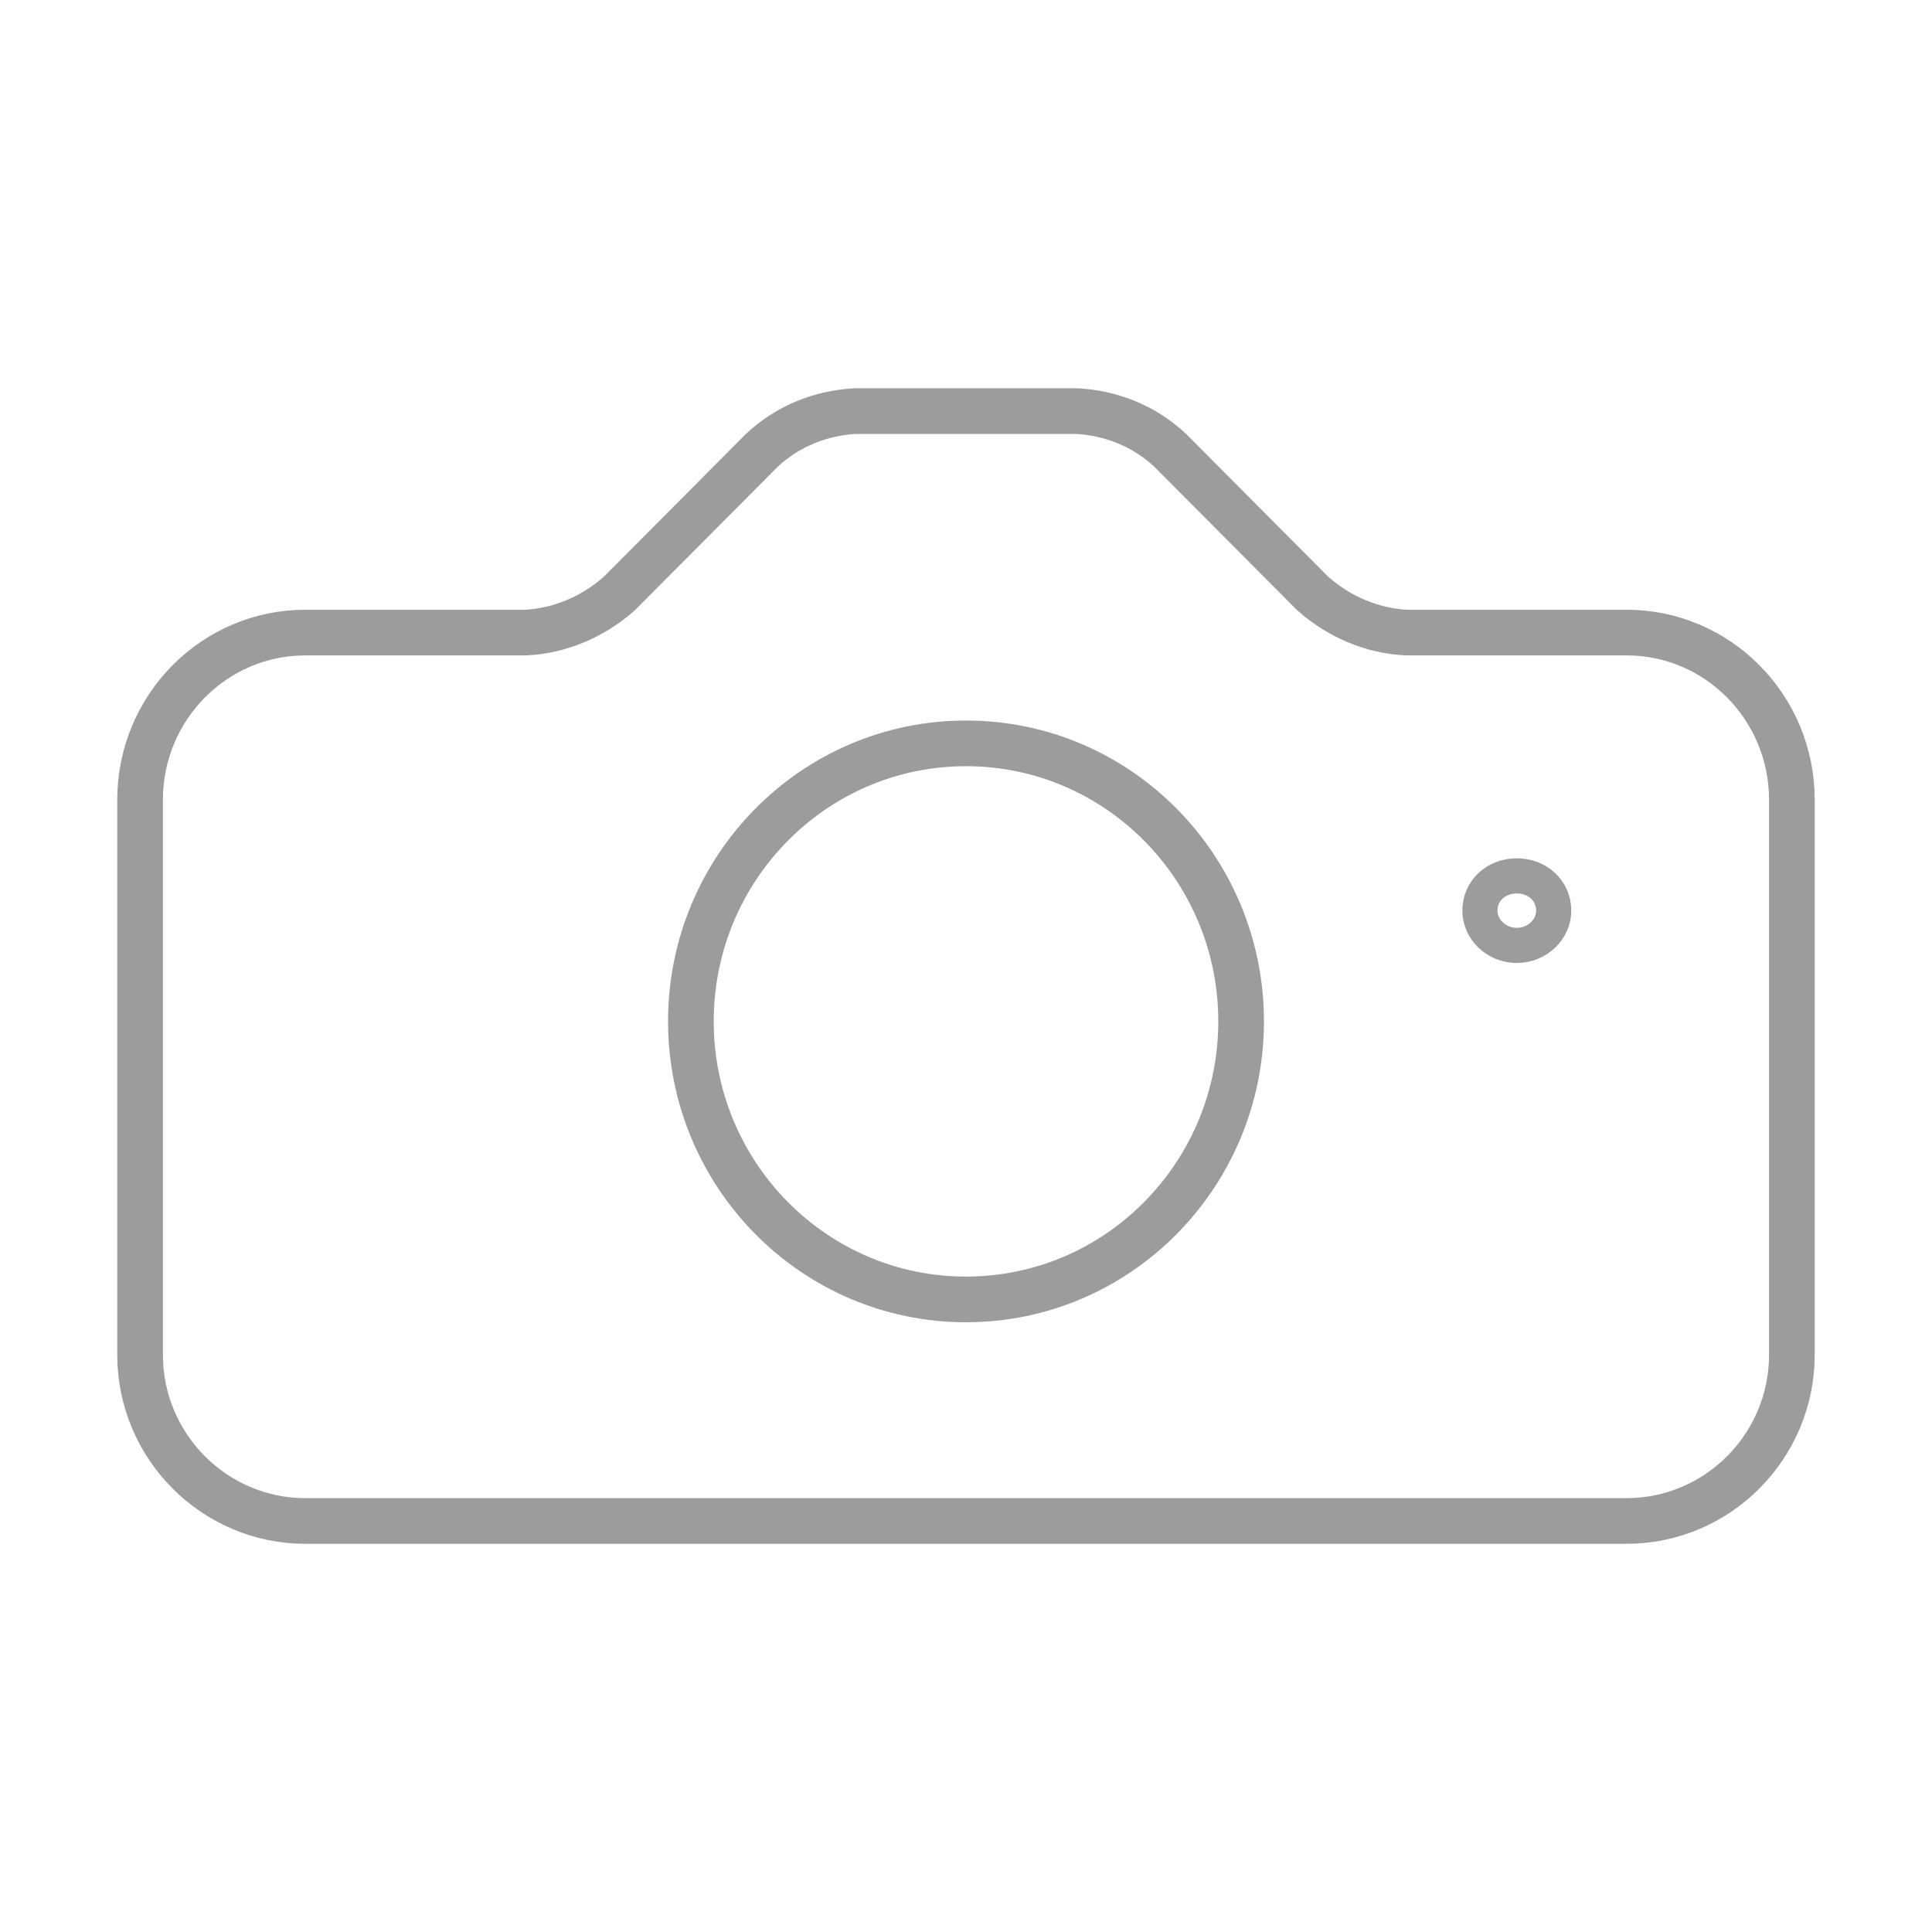
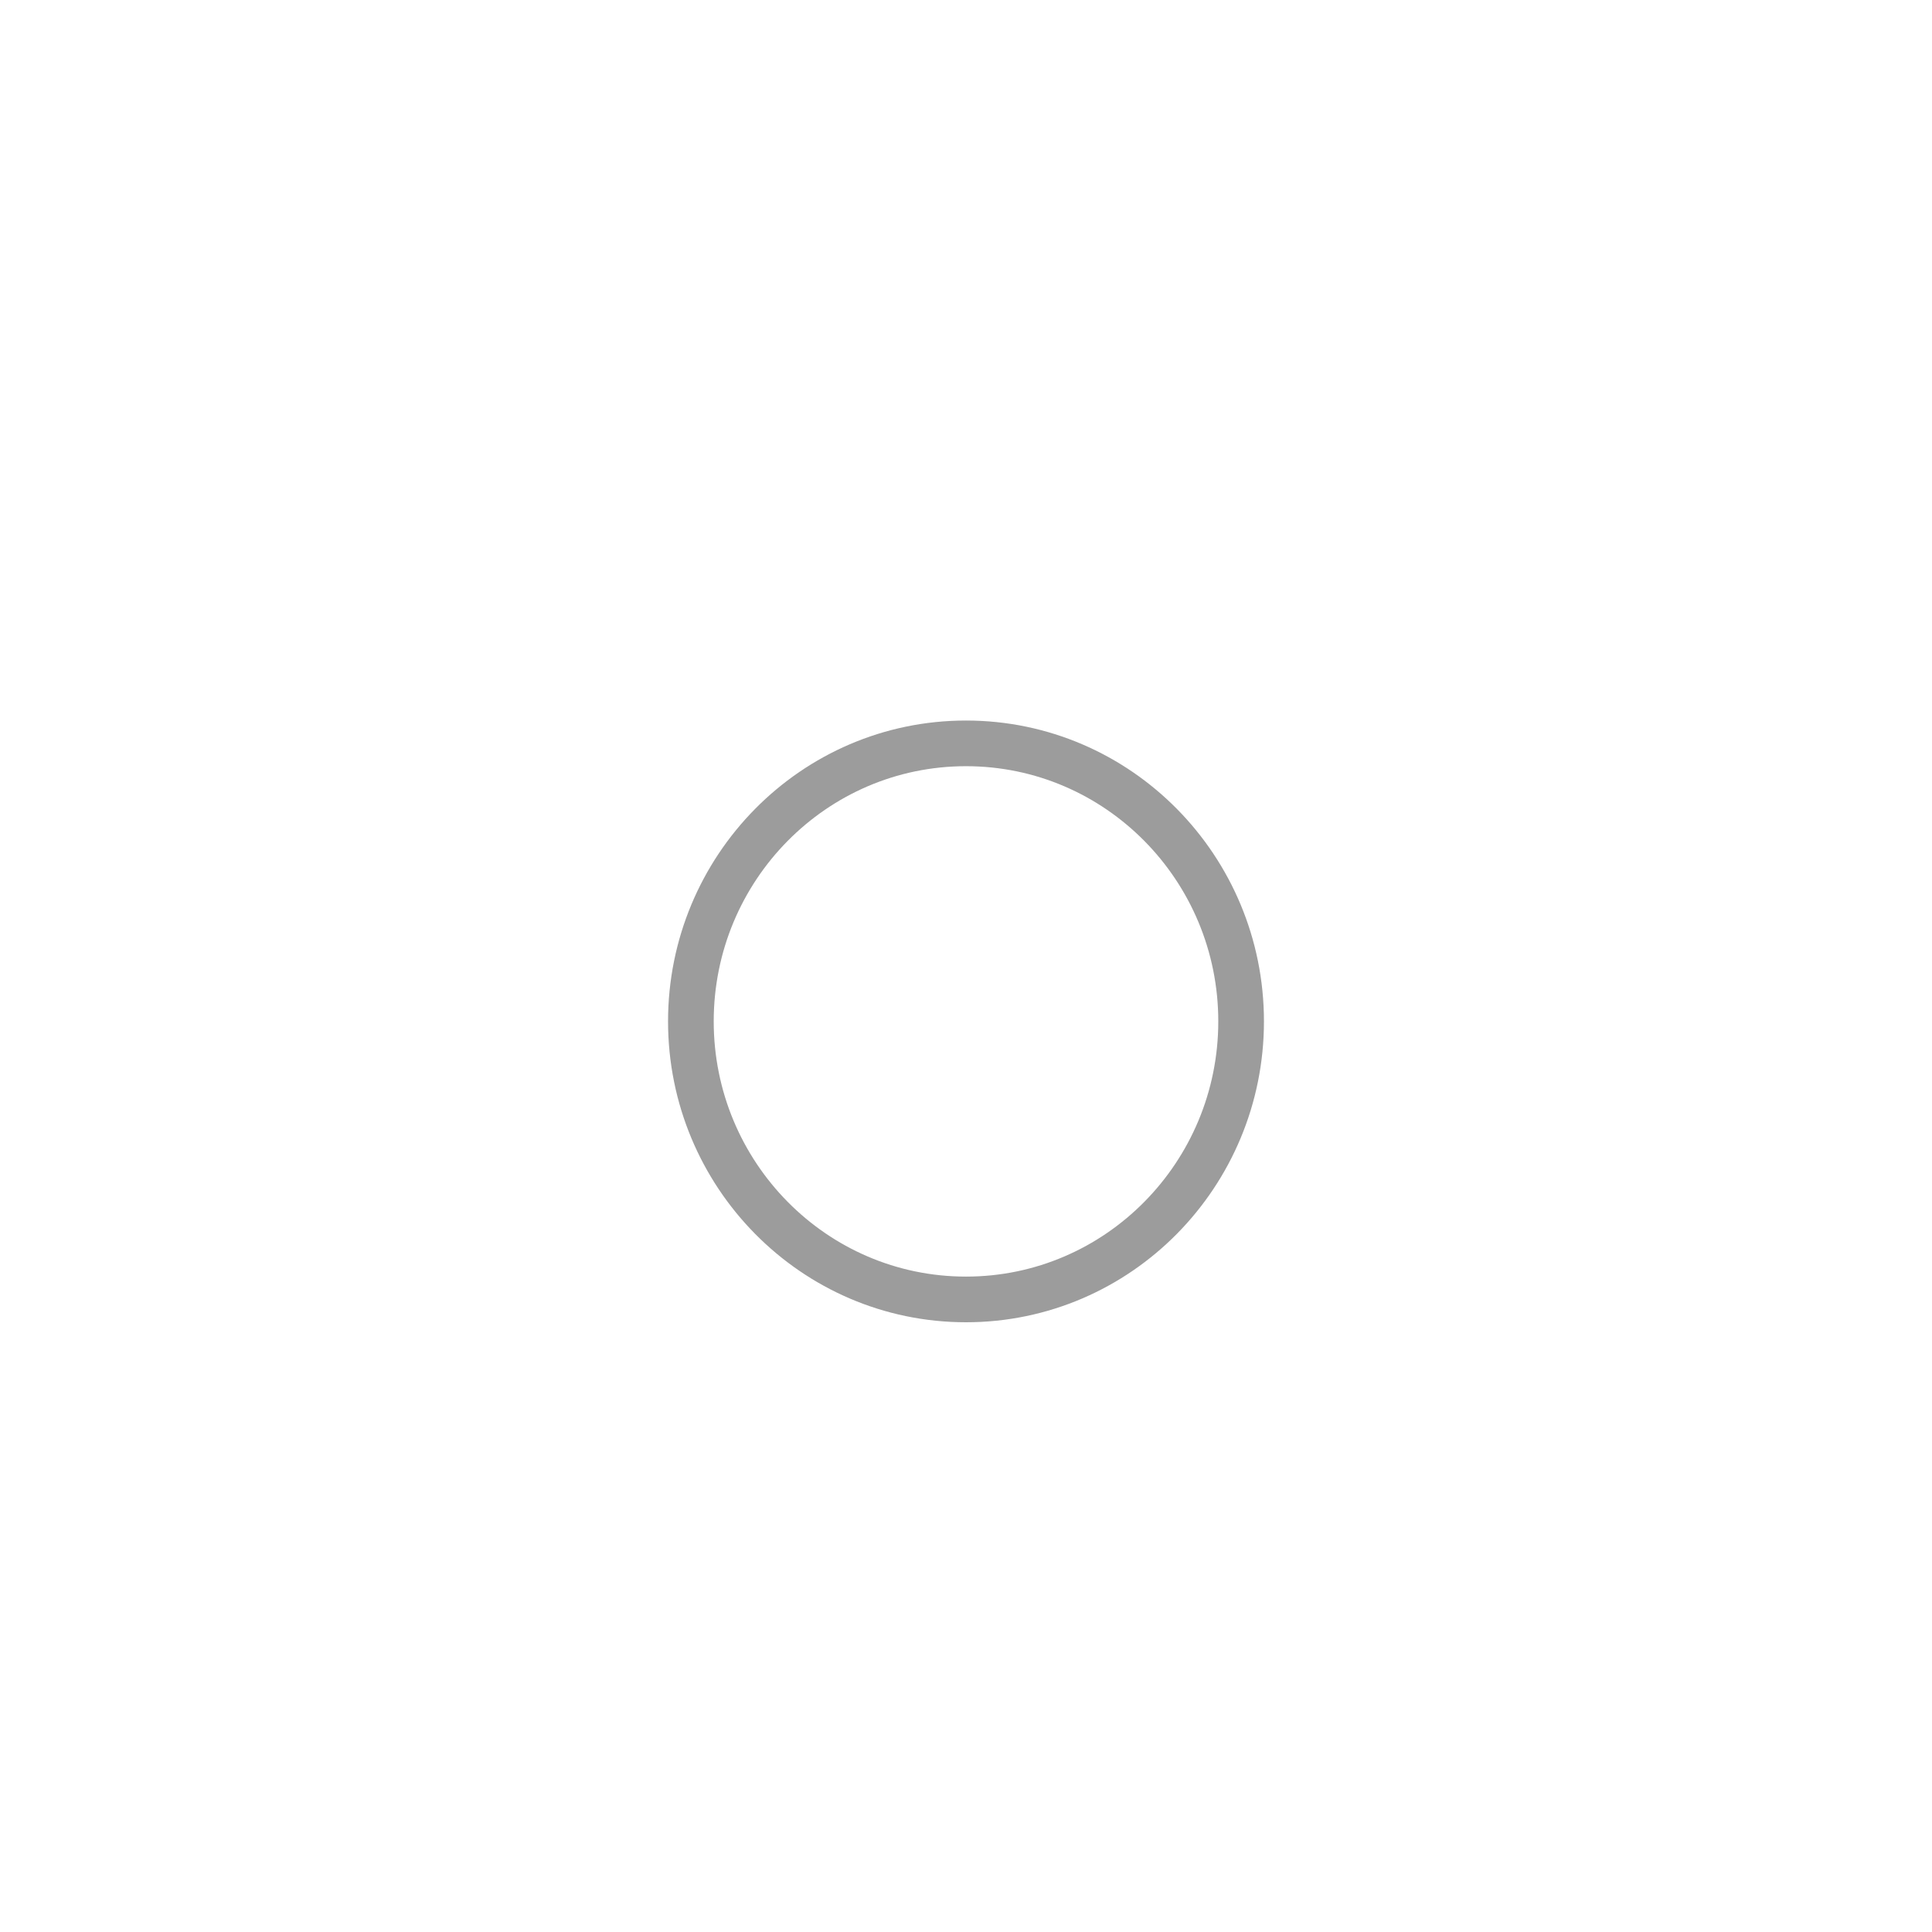
<svg xmlns="http://www.w3.org/2000/svg" version="1.1" id="Light" x="0px" y="0px" width="55px" height="55px" viewBox="0 0 55 55" enable-background="new 0 0 55 55" xml:space="preserve">
  <g id="Images-Photography__x2F__Taking-Pictures__x2F__taking-pictures-circle">
    <g id="Group_2">
      <g id="taking-pictures-circle">
        <path id="Oval_2" fill="none" stroke="#9C9C9C" stroke-width="1.3" stroke-miterlimit="10" d="M27.5,36.992     c4.336,0,7.832-3.559,7.832-7.916s-3.496-7.914-7.832-7.914c-4.336,0-7.832,3.557-7.832,7.914S23.164,36.992,27.5,36.992z" />
-         <path id="Shape_6" fill="none" stroke="#9C9C9C" stroke-width="1.3" stroke-miterlimit="10" d="M46.306,18.008h-6.269     c-0.989-0.048-1.932-0.459-2.667-1.112l-4.06-4.079c-0.736-0.688-1.678-1.064-2.667-1.114h-6.285     c-0.989,0.05-1.931,0.426-2.667,1.114l-4.06,4.079c-0.736,0.653-1.678,1.064-2.667,1.112H8.694c-2.596,0-4.706,2.131-4.706,4.762     v15.799c0,2.603,2.11,4.73,4.706,4.73h37.611c2.595,0,4.706-2.128,4.706-4.73V22.77C51.011,20.139,48.901,18.008,46.306,18.008z" />
-         <path id="Shape_7" fill="none" stroke="#9C9C9C" stroke-miterlimit="10" d="M43.18,24.934c0.585,0,1.051,0.42,1.051,0.991     c0,0.529-0.465,0.989-1.051,0.989s-1.05-0.46-1.05-0.989C42.129,25.354,42.594,24.934,43.18,24.934" />
      </g>
    </g>
  </g>
</svg>